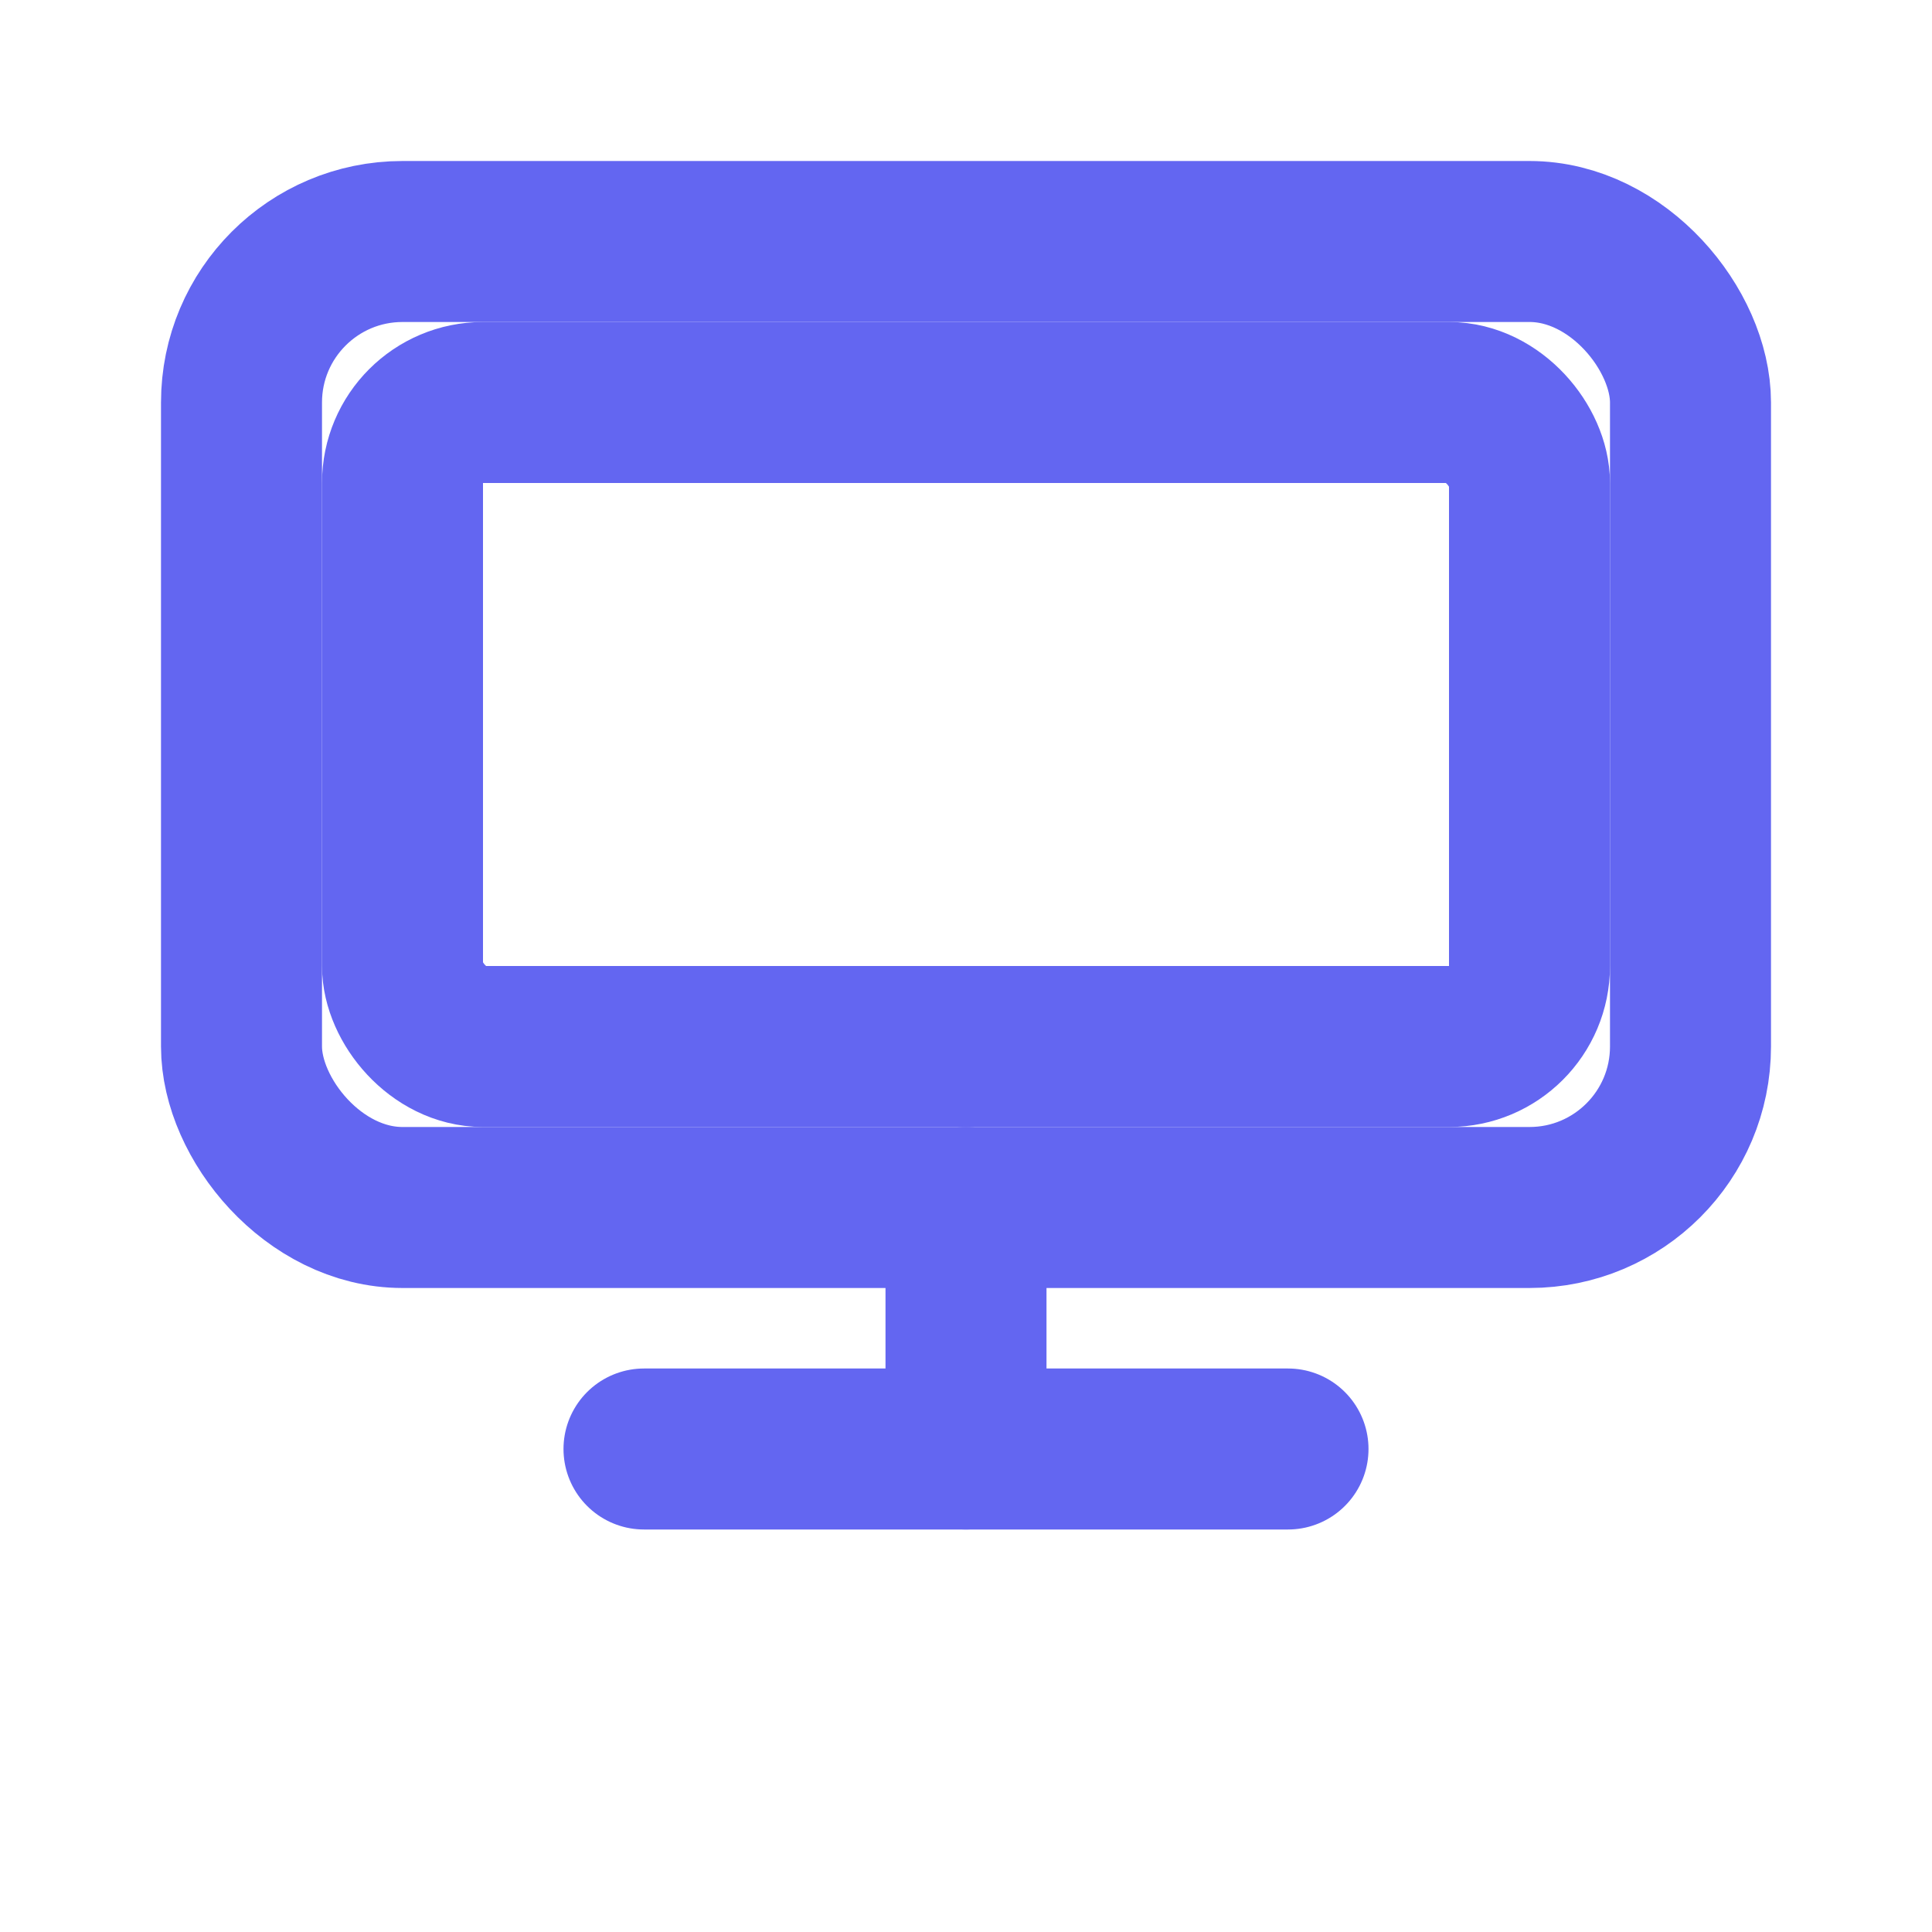
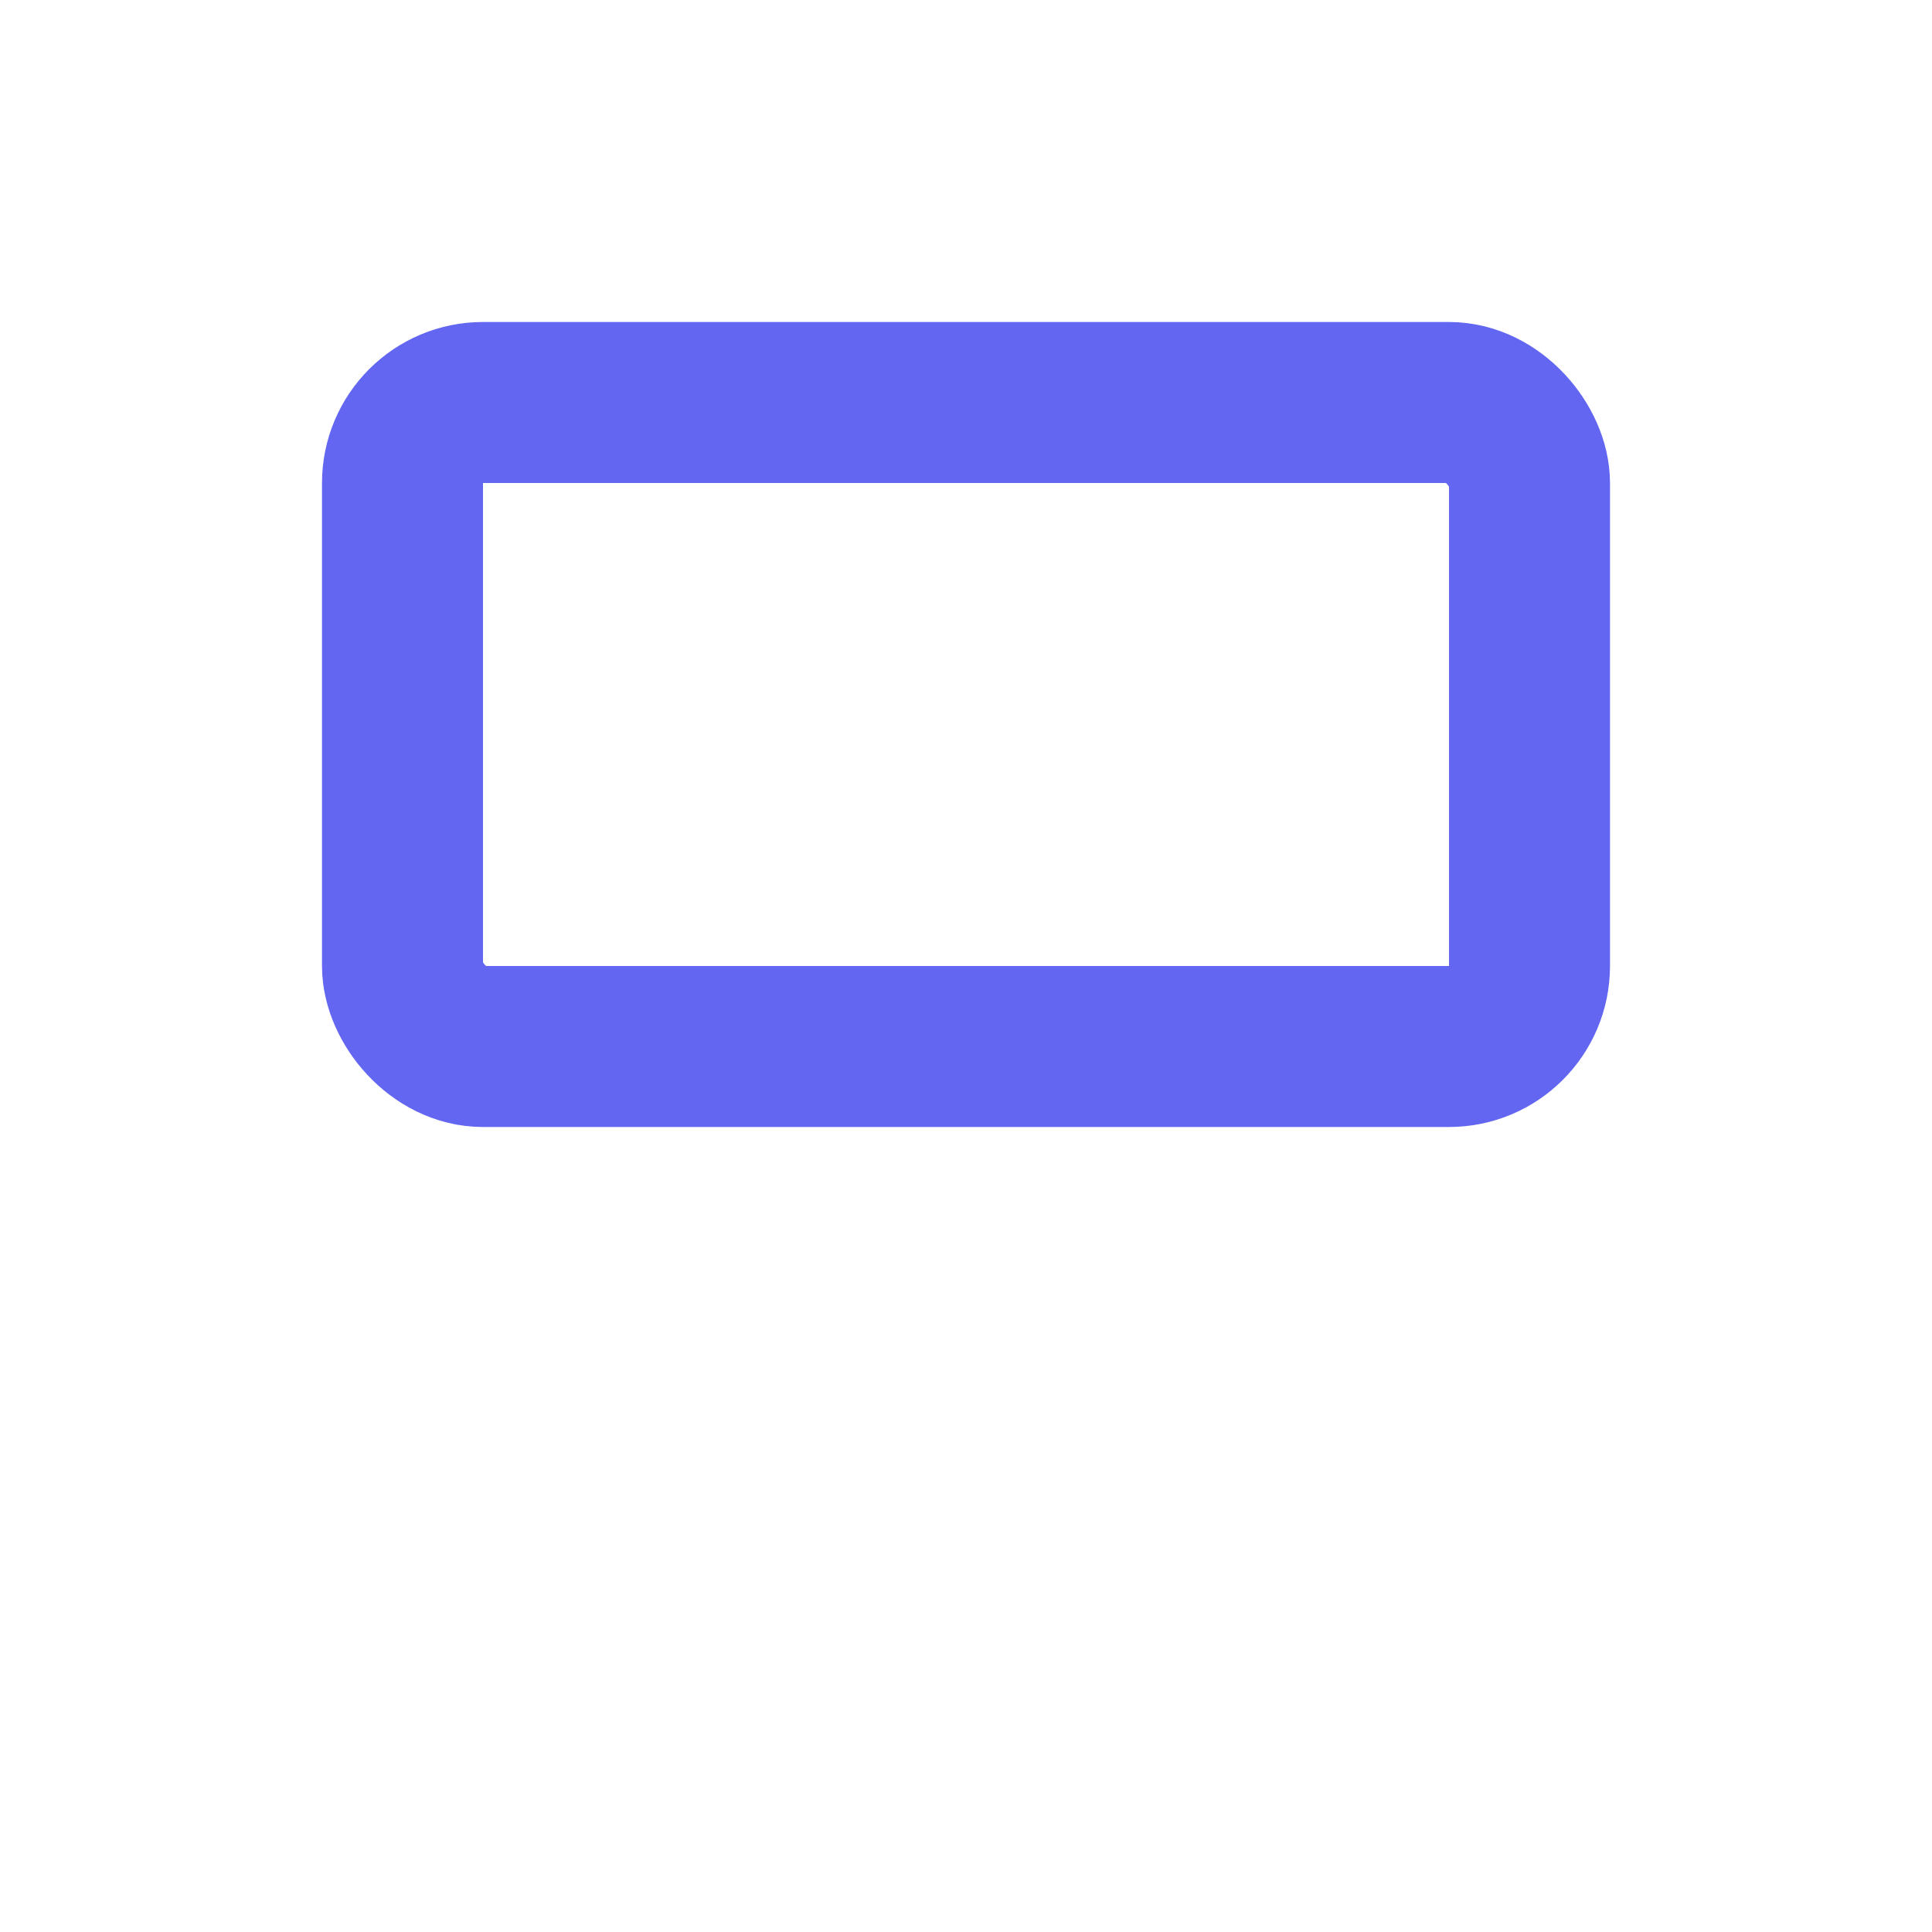
<svg xmlns="http://www.w3.org/2000/svg" width="24" height="24" viewBox="0 0 24 24" fill="none" stroke="#6366f1" stroke-width="2" stroke-linecap="round" stroke-linejoin="round">
-   <rect x="3" y="3" width="18" height="12" rx="2" />
  <rect x="5" y="5" width="14" height="8" rx="1" />
-   <line x1="12" y1="15" x2="12" y2="18" />
-   <line x1="8" y1="18" x2="16" y2="18" />
</svg>